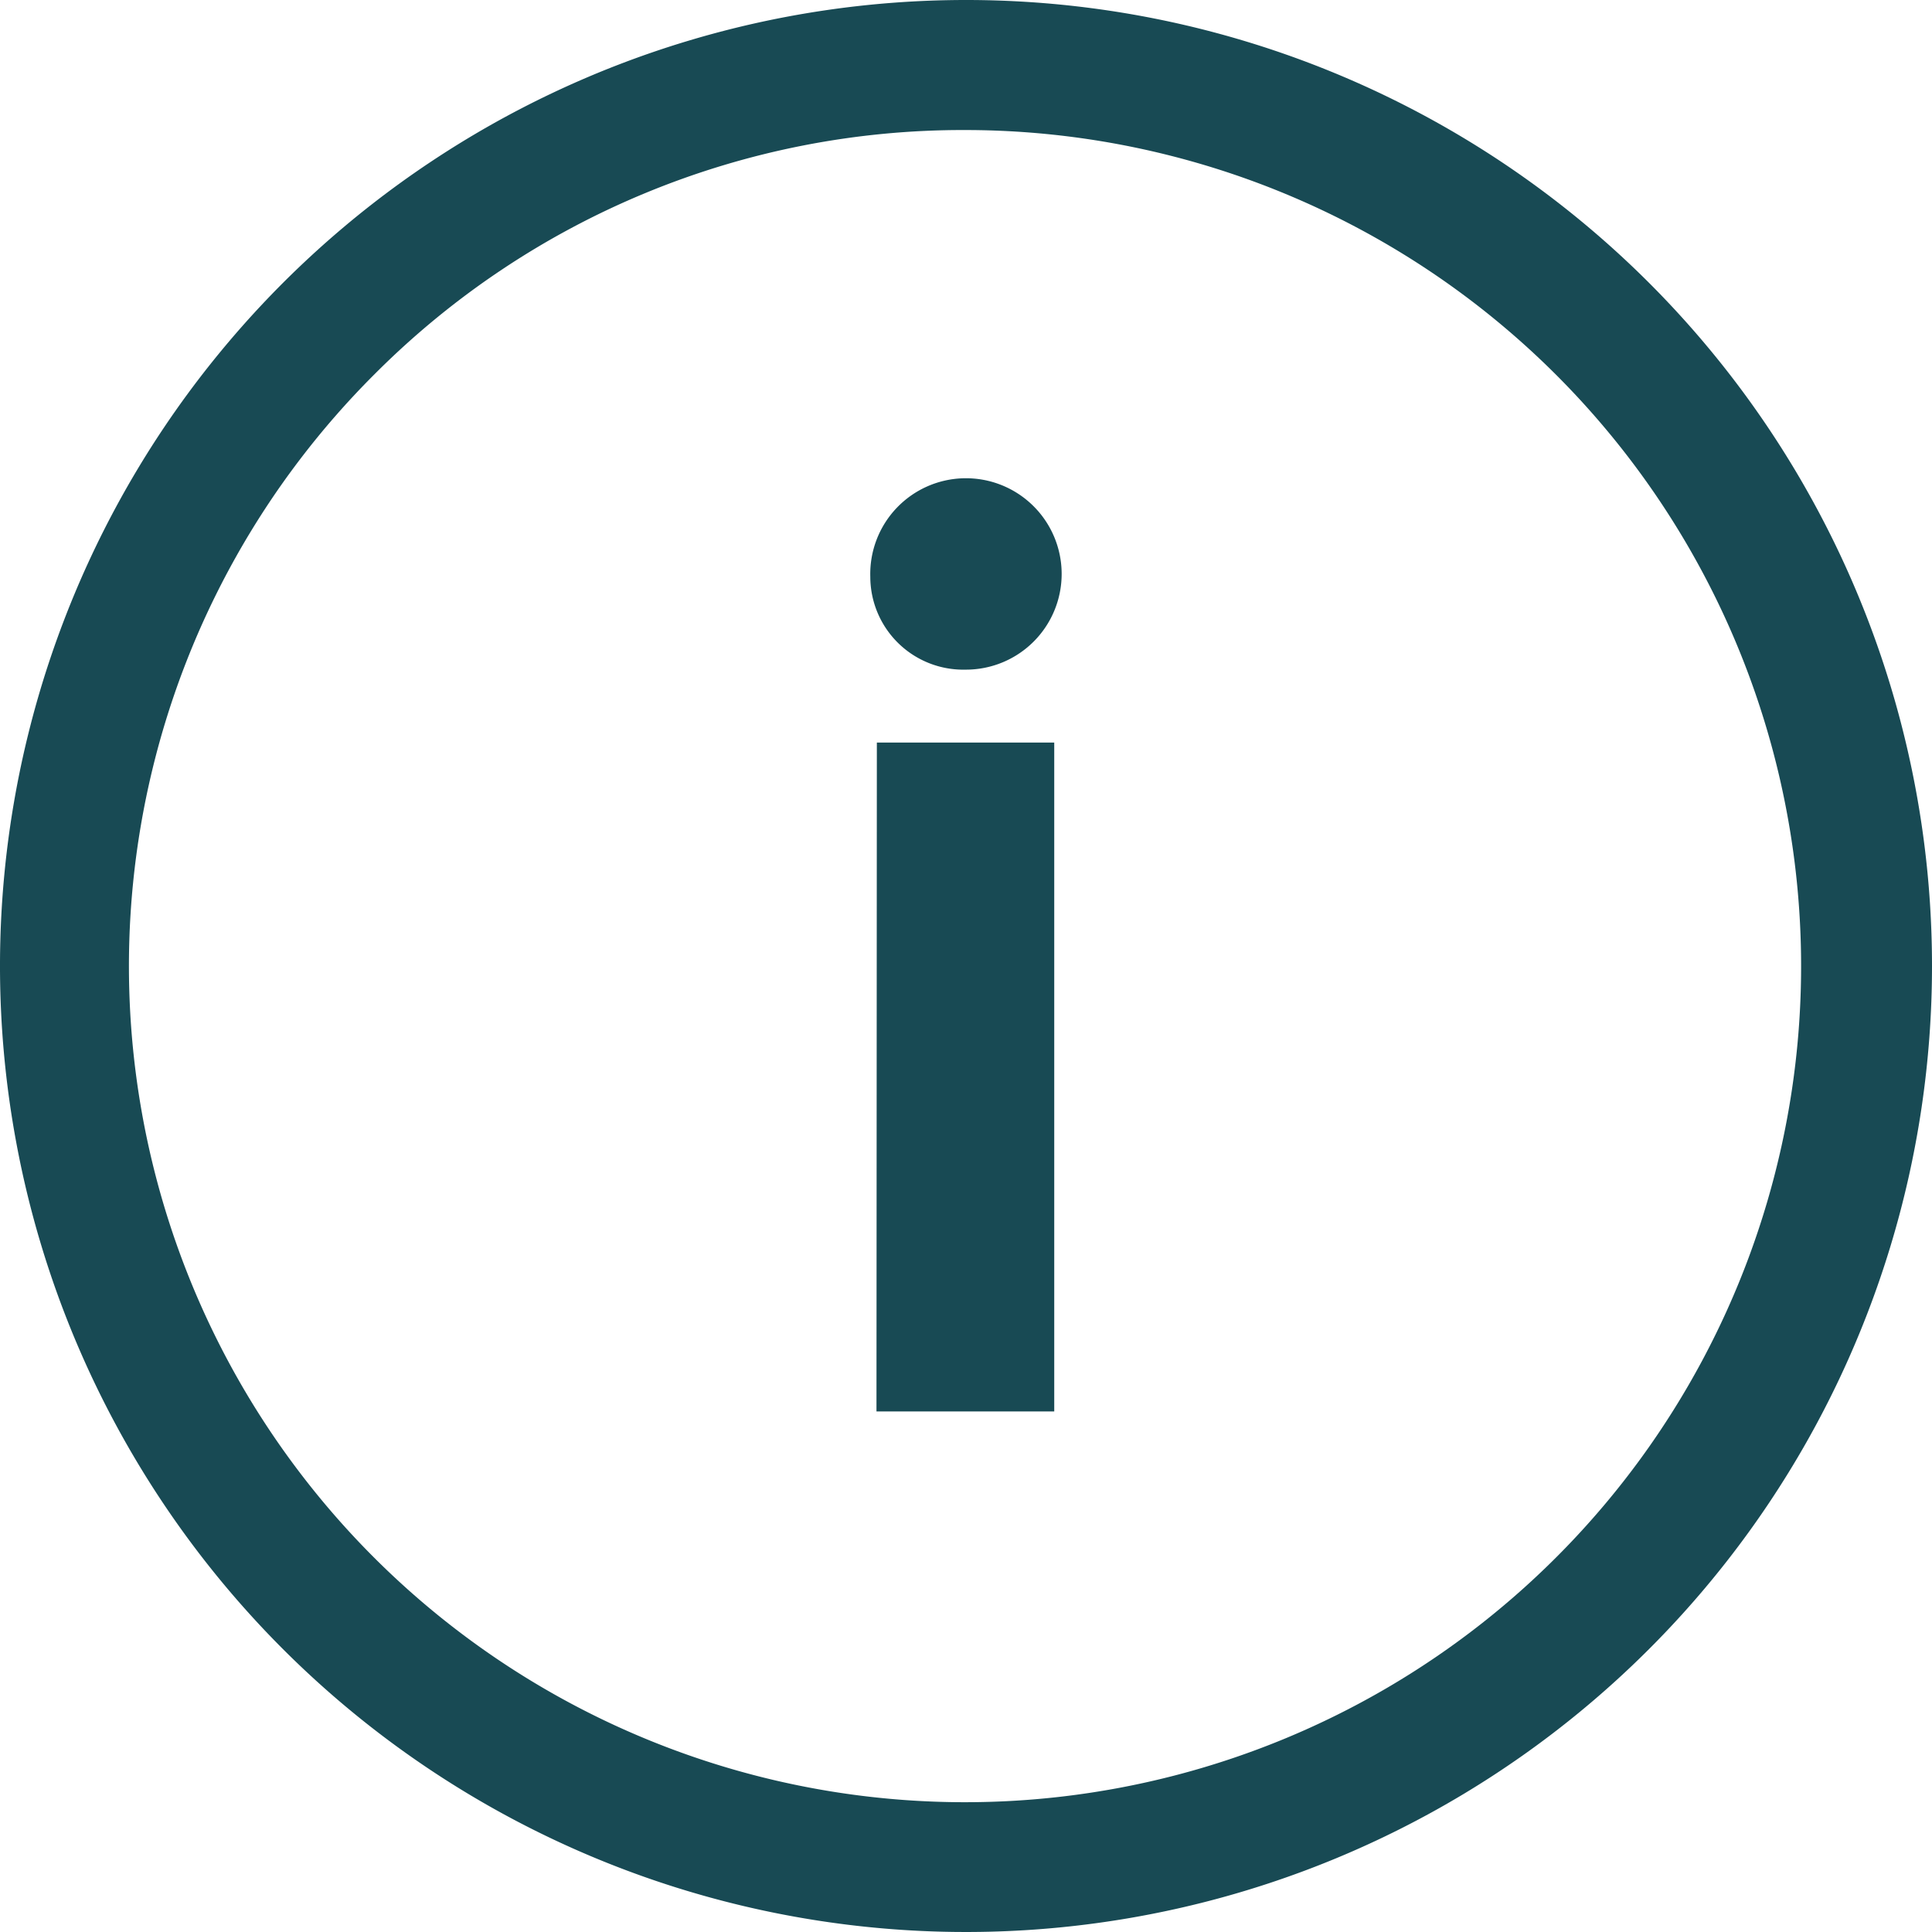
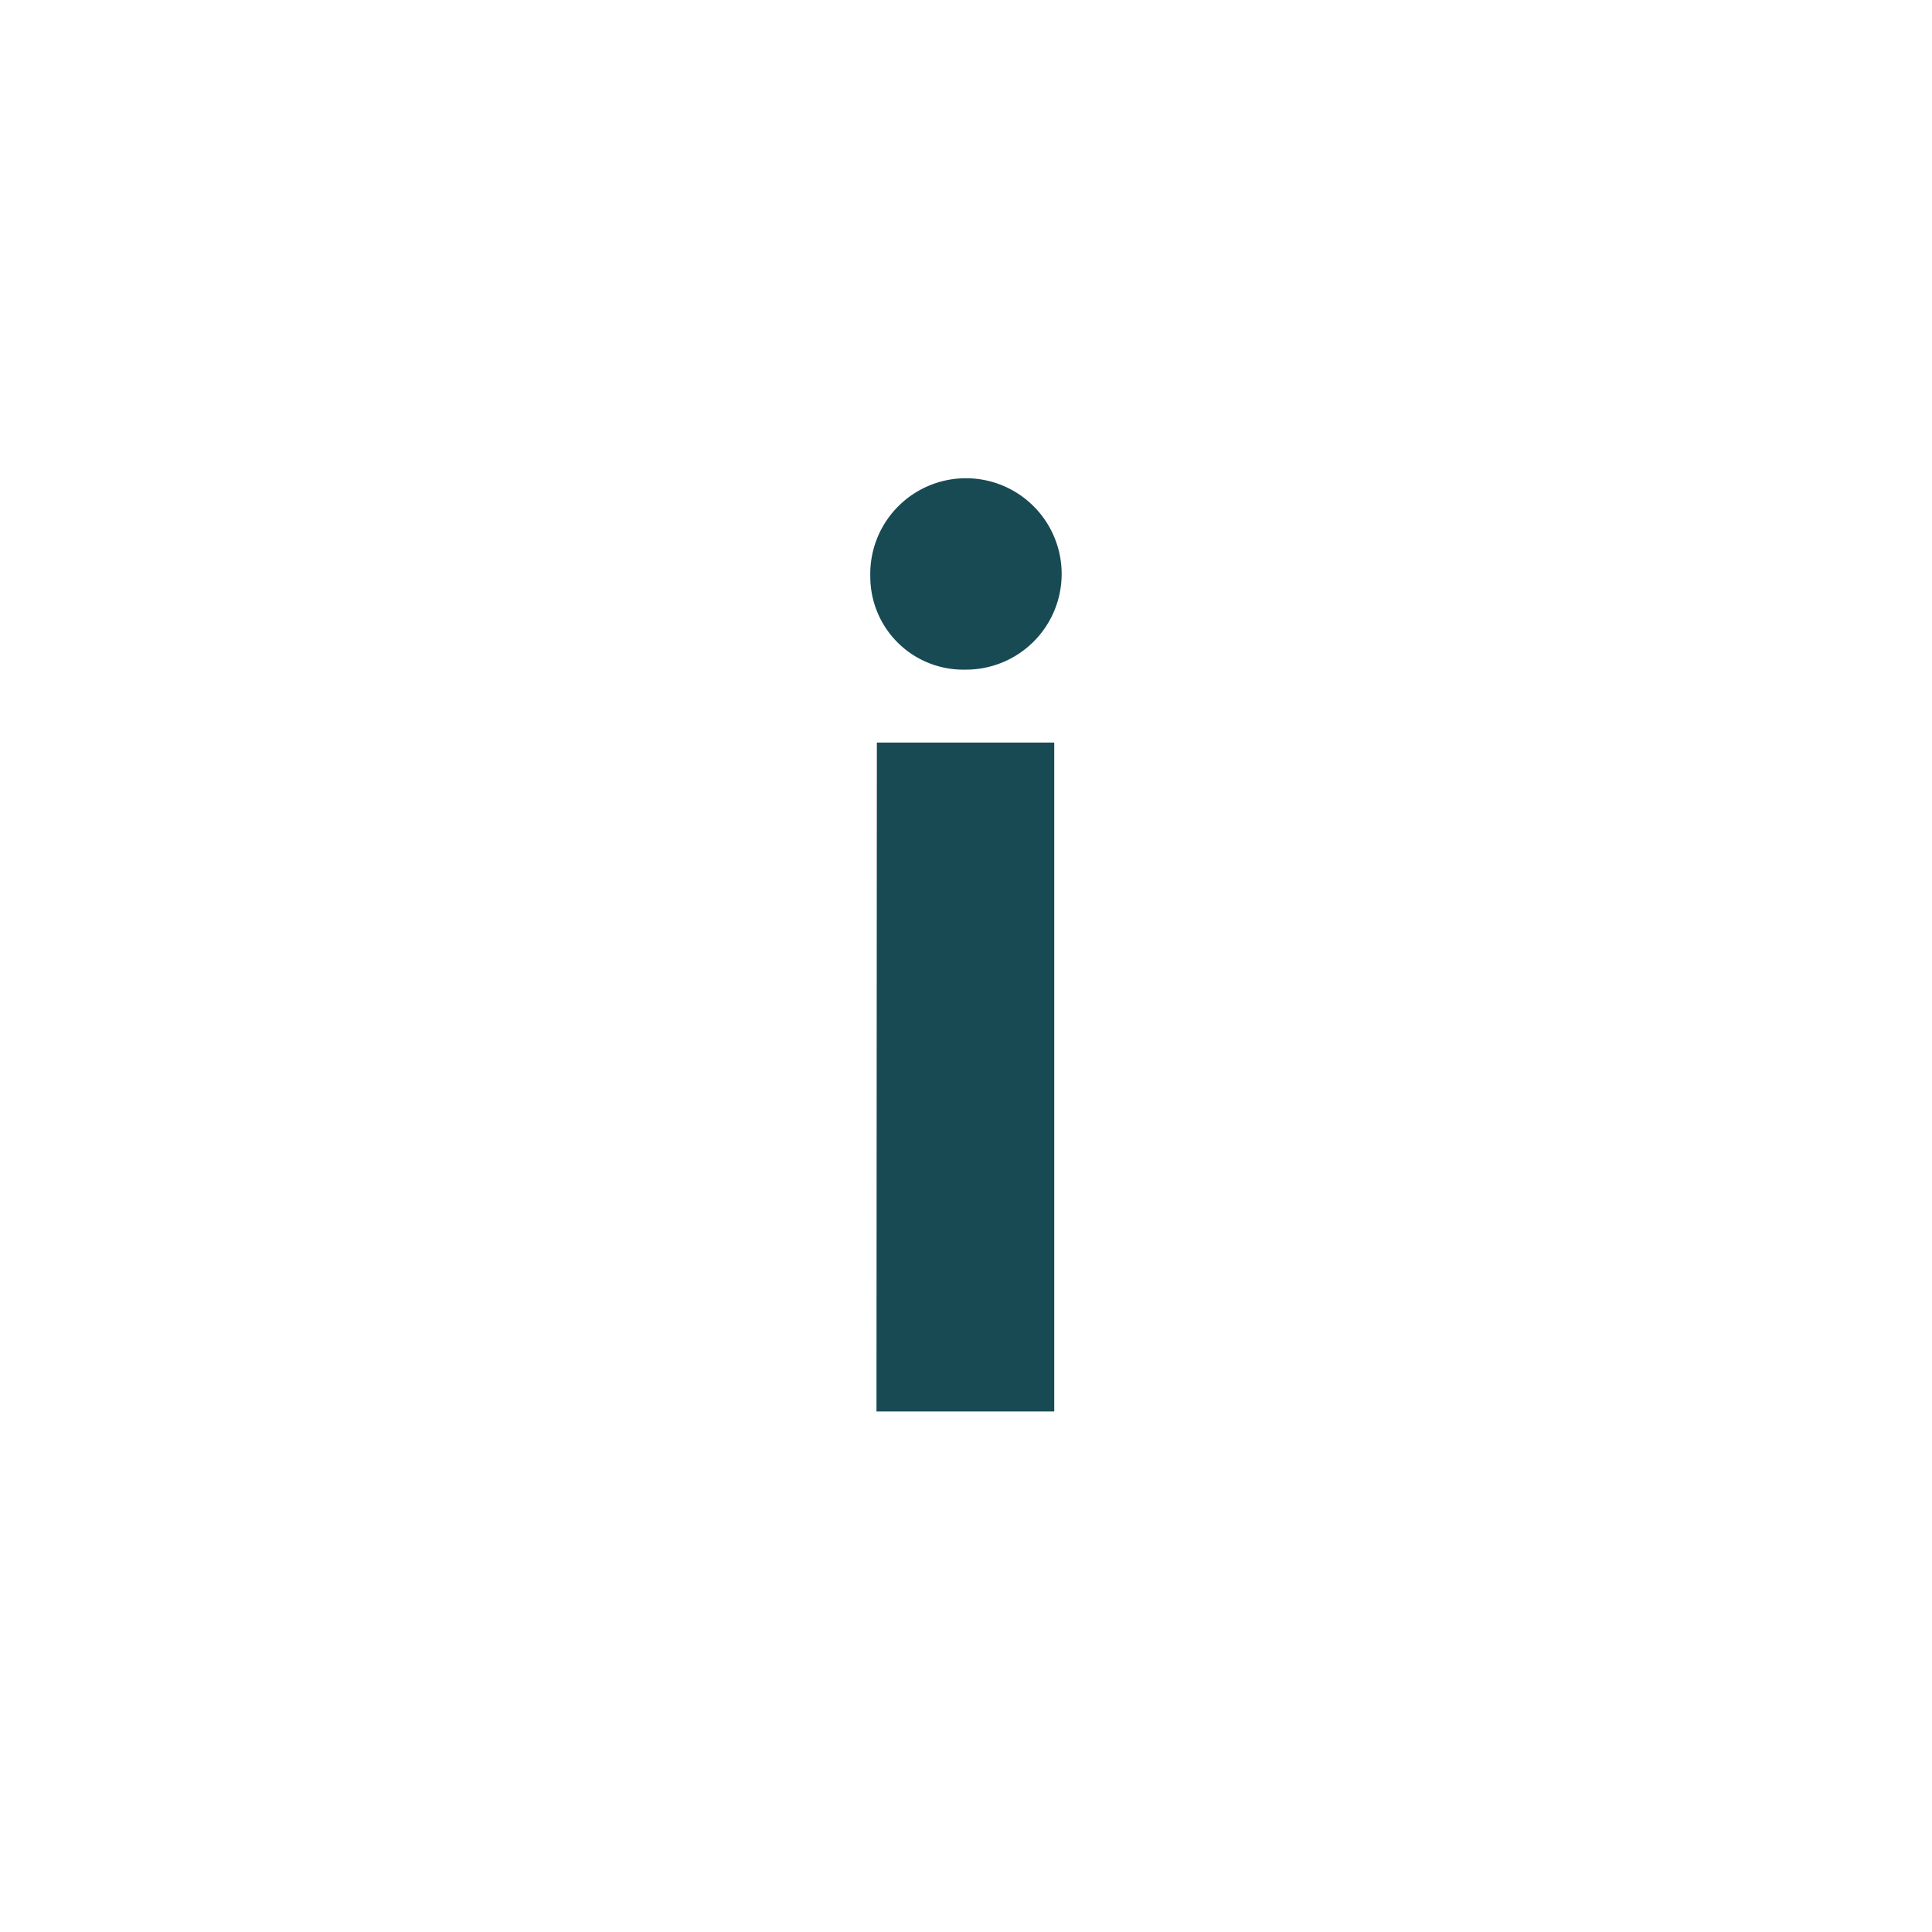
<svg xmlns="http://www.w3.org/2000/svg" width="15.02" height="15.02" viewBox="0 0 15.02 15.02">
  <g id="Icon_ionic-ios-information-circle-outline" data-name="Icon ionic-ios-information-circle-outline" transform="translate(-3.375 -3.375)">
    <path id="Tracé_1262" data-name="Tracé 1262" d="M16.552,11.427a.744.744,0,1,1,.74.722A.723.723,0,0,1,16.552,11.427Zm.051,1.289h1.379v5.2H16.6Z" transform="translate(-6.411 -3.568)" fill="#184a54" />
-     <path id="Tracé_1263" data-name="Tracé 1263" d="M10.885,4.386a6.5,6.5,0,1,1-4.6,1.9,6.456,6.456,0,0,1,4.6-1.9m0-1.011a7.51,7.51,0,1,0,7.51,7.51,7.509,7.509,0,0,0-7.51-7.51Z" fill="#184a54" />
  </g>
</svg>